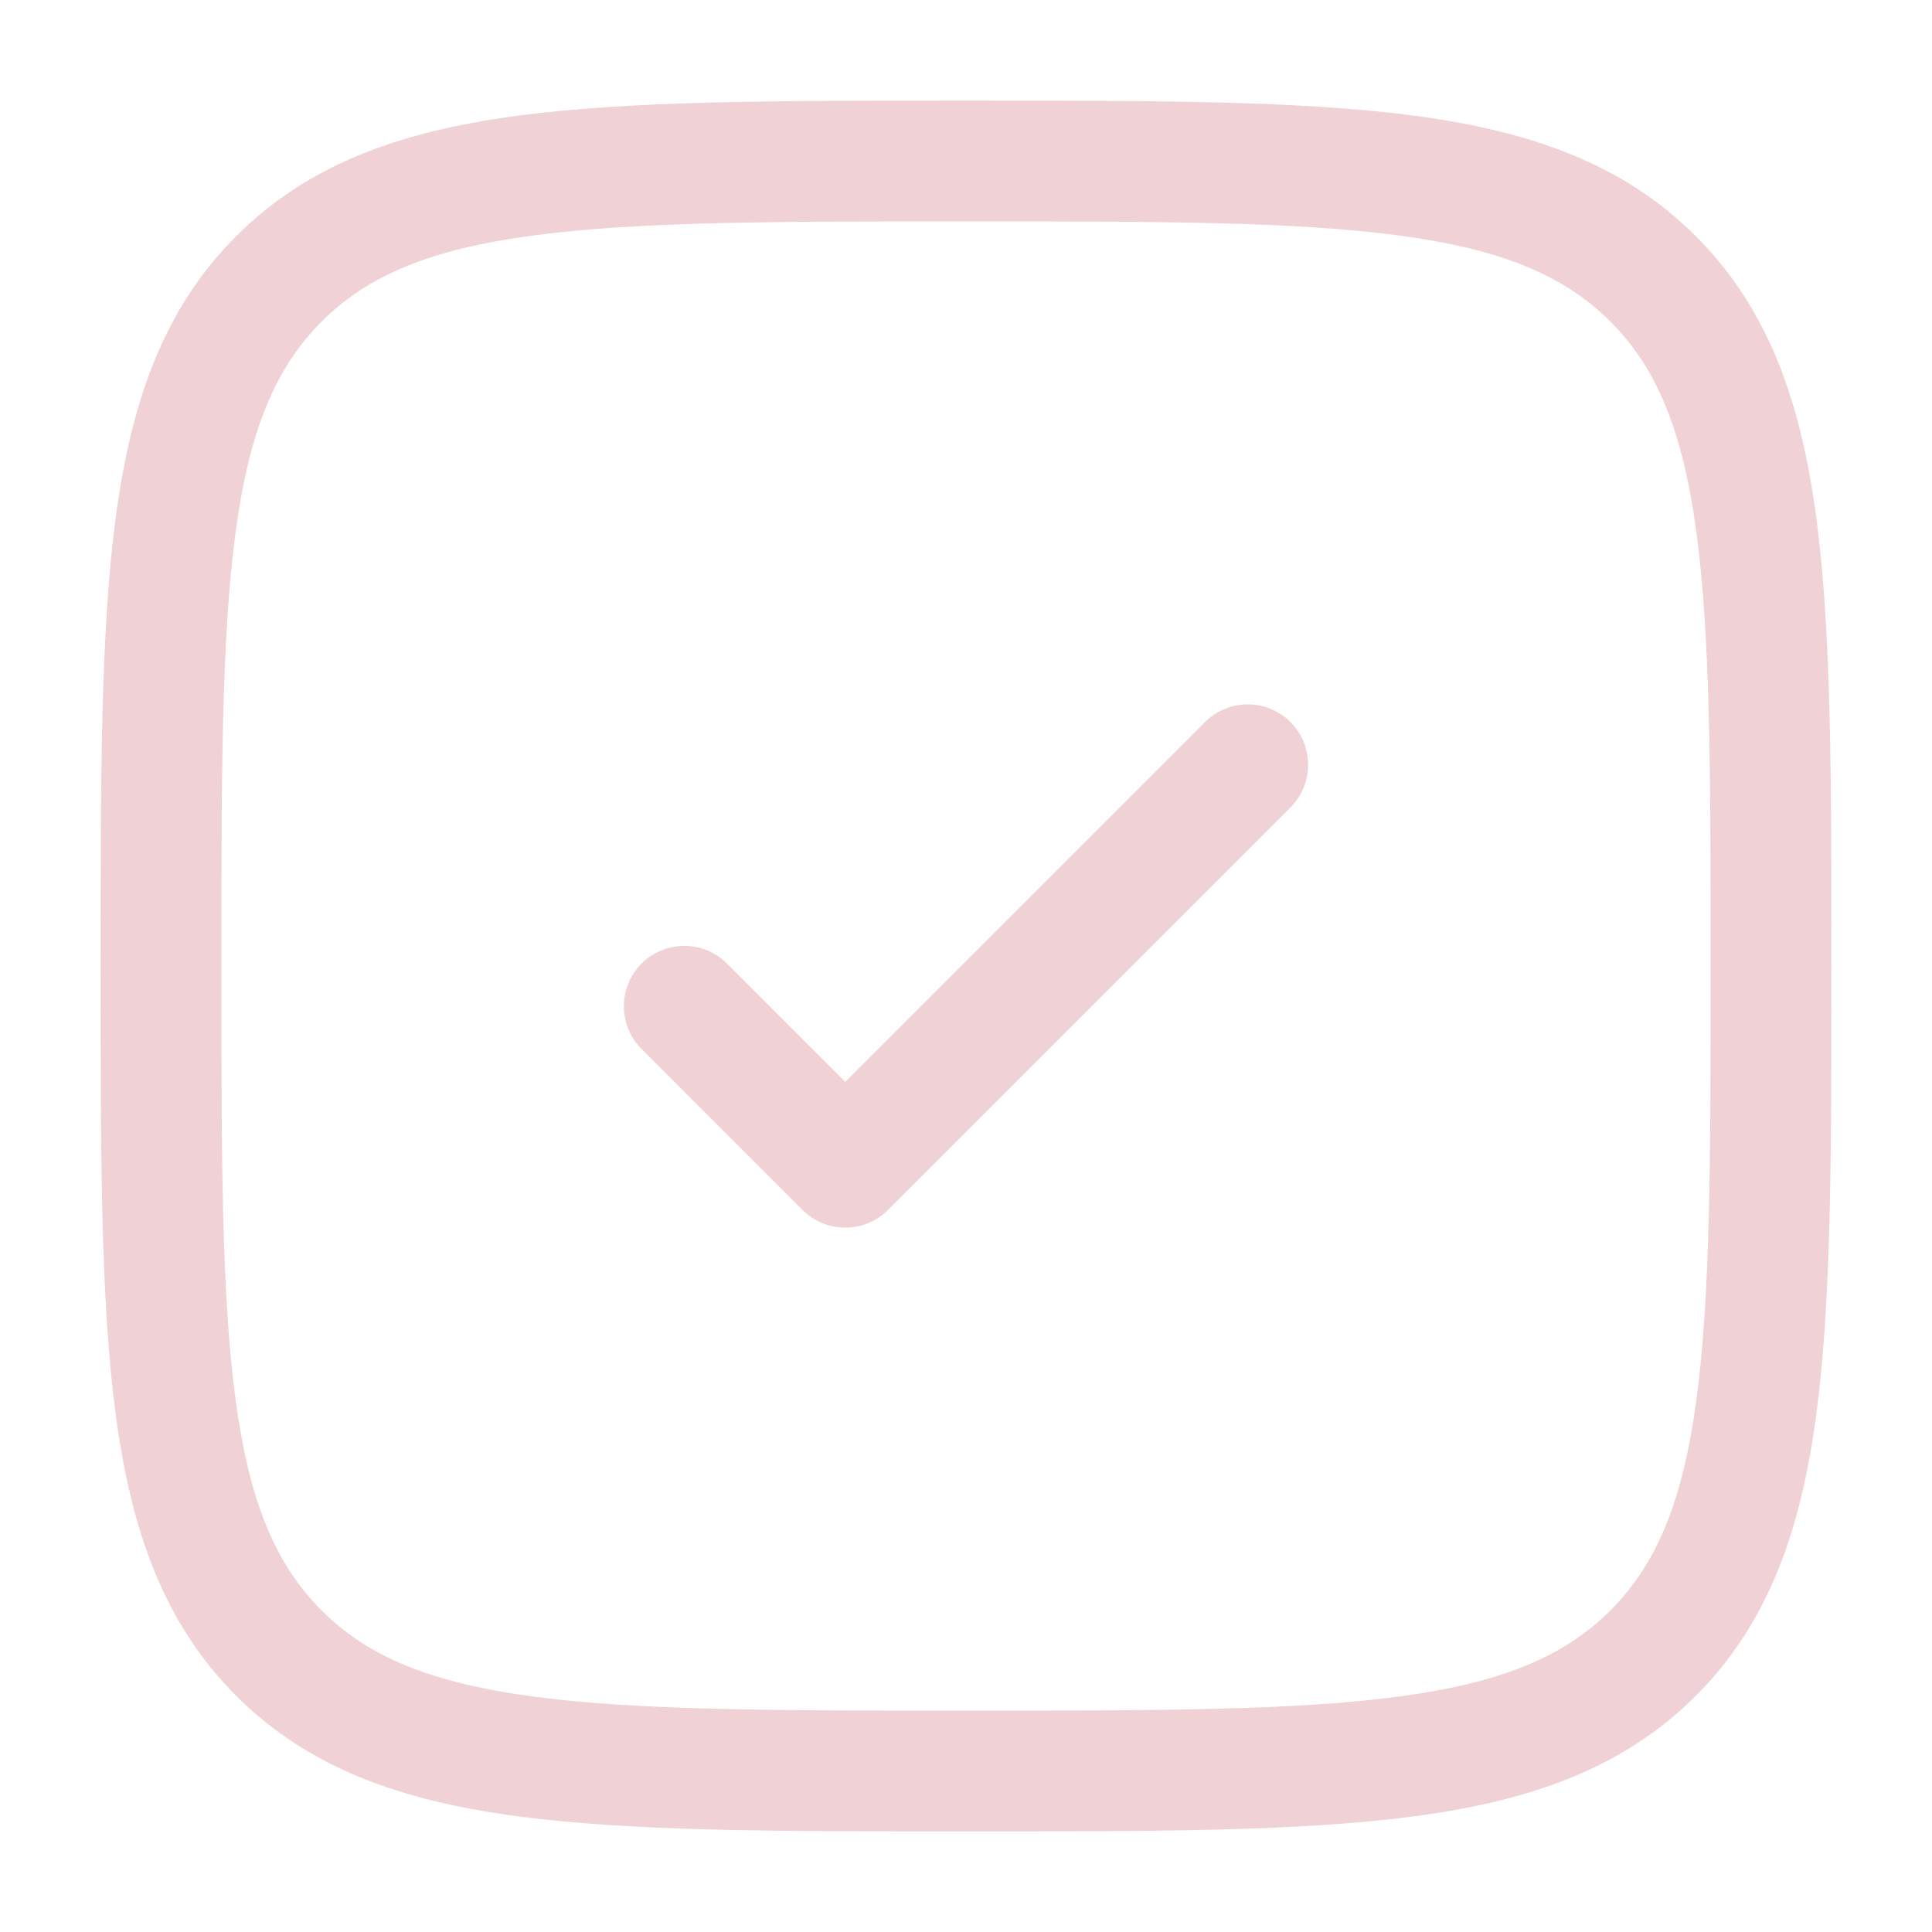
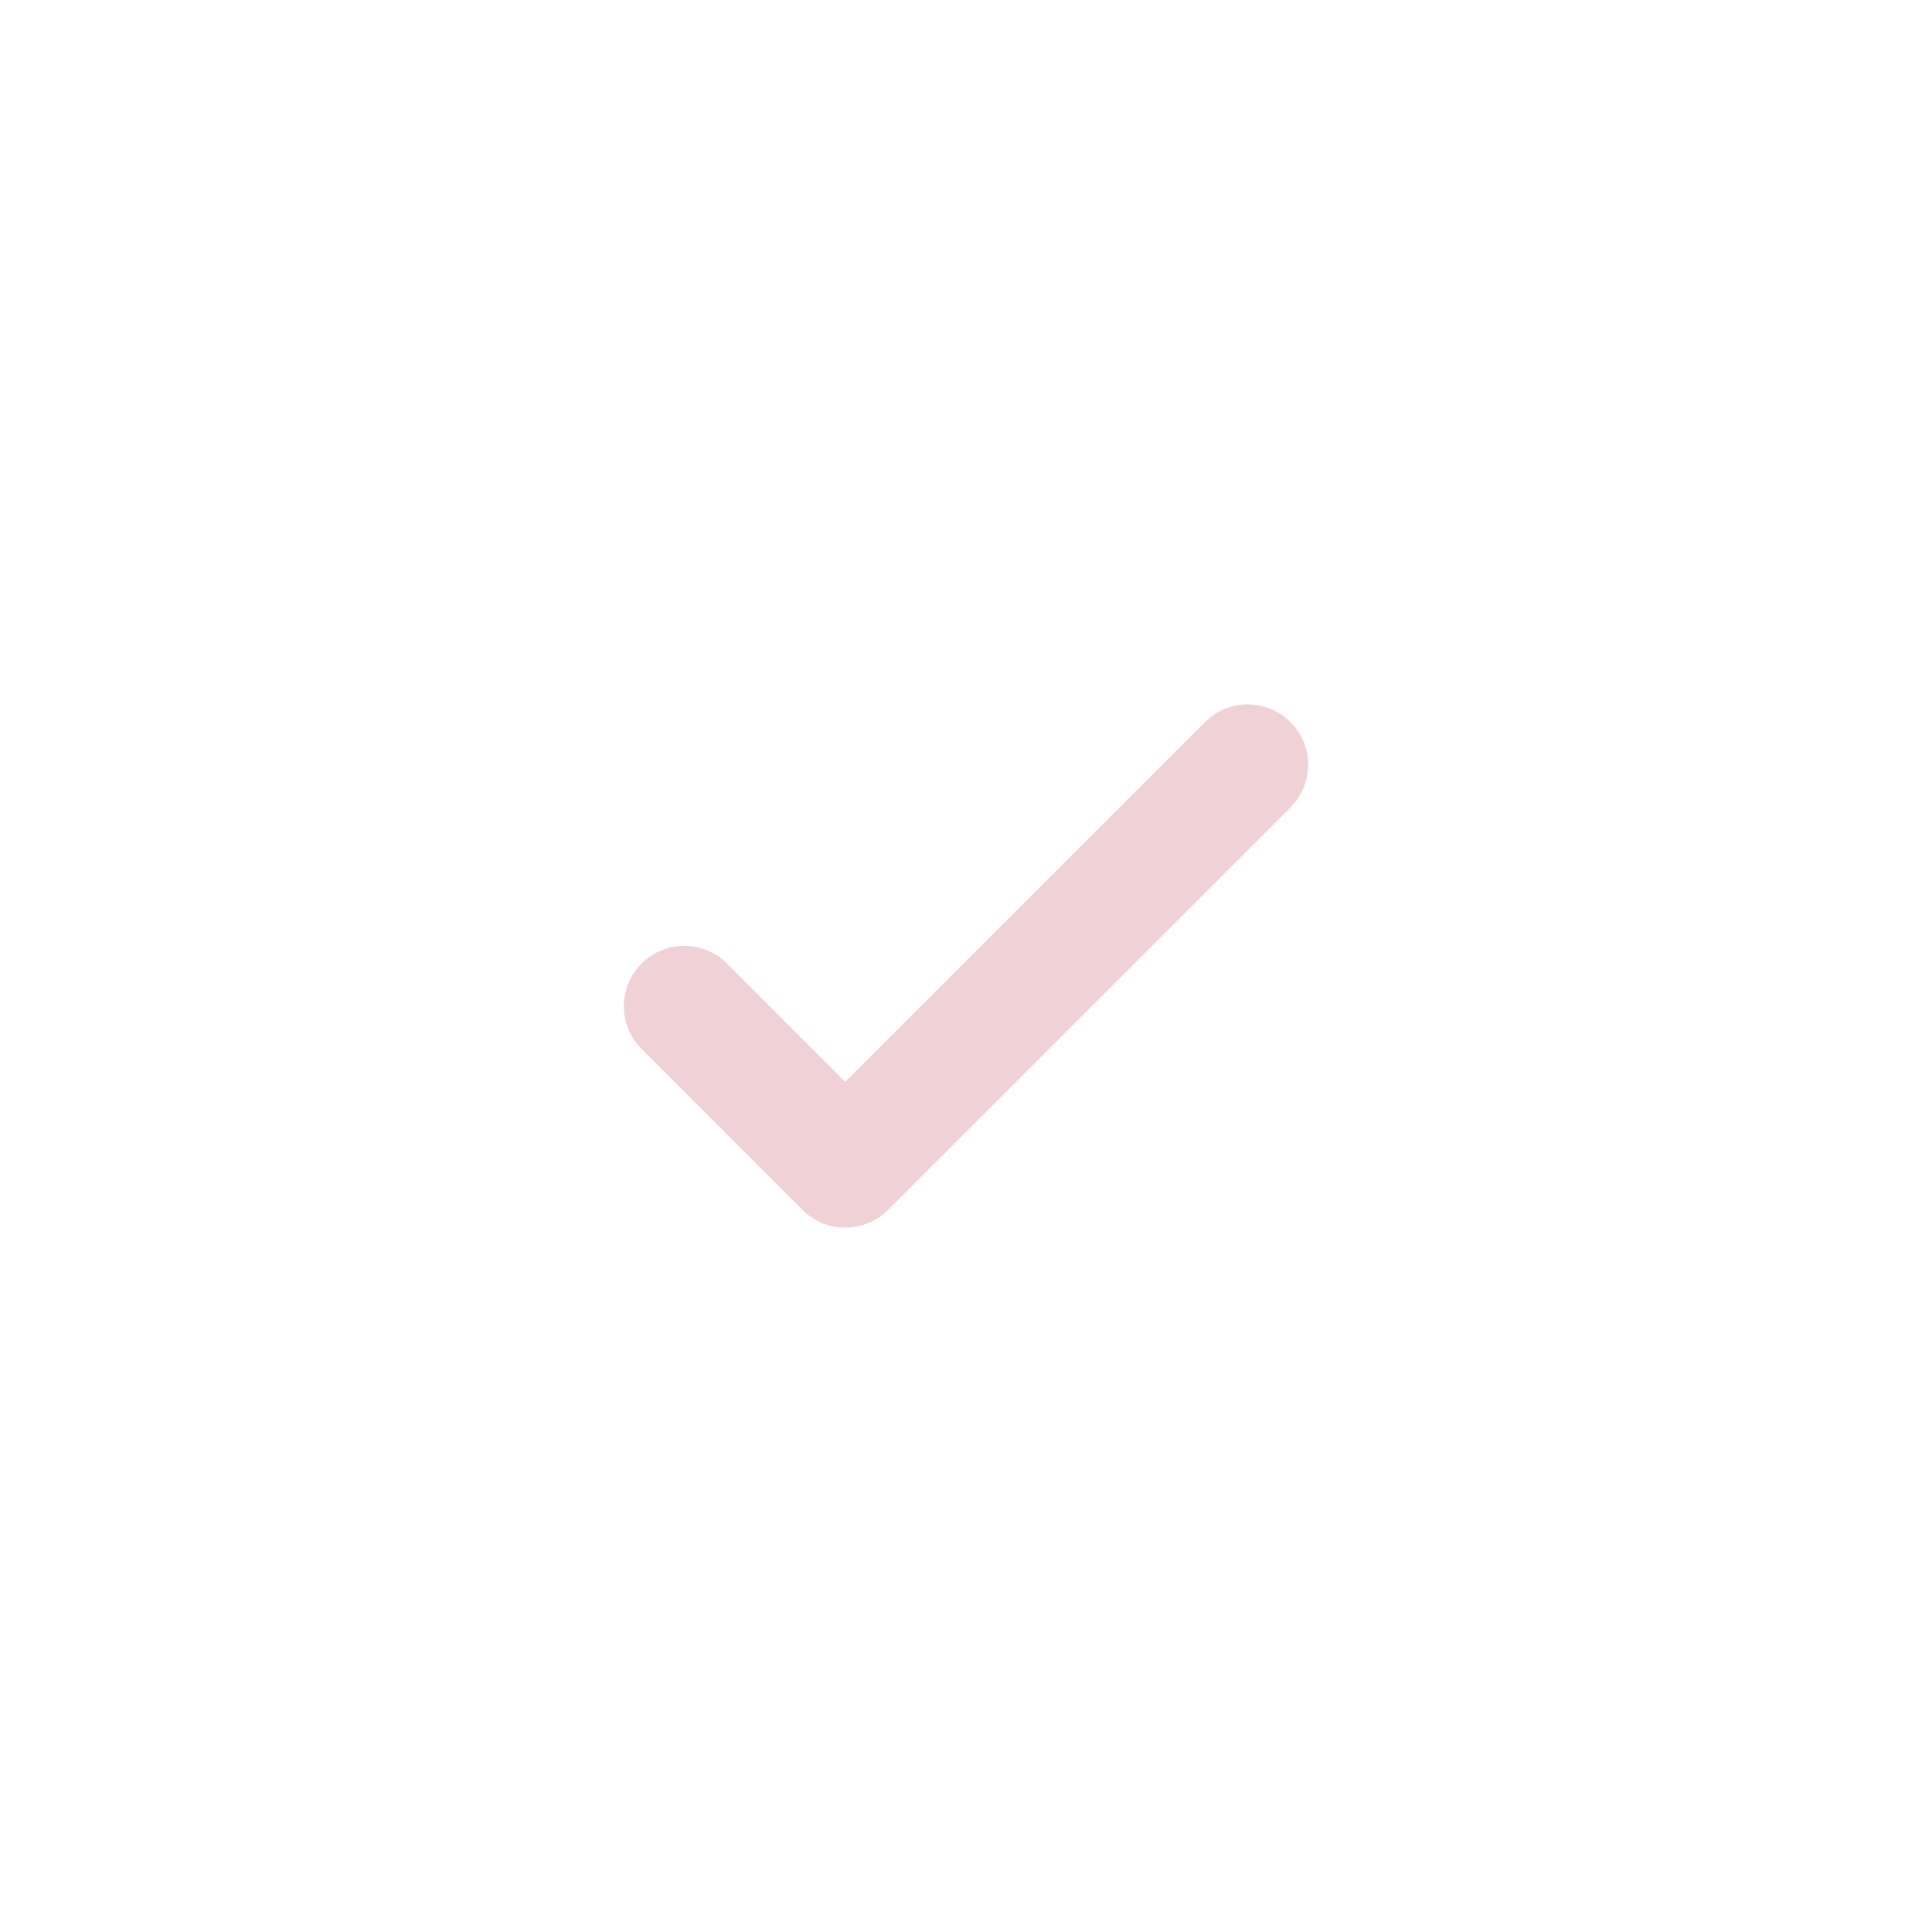
<svg xmlns="http://www.w3.org/2000/svg" width="67" height="67" viewBox="0 0 67 67" fill="none">
  <g opacity="0.2">
    <path d="M44.751 28.001C45.569 27.184 45.569 25.858 44.751 25.04C43.934 24.223 42.608 24.223 41.79 25.04L29.312 37.518L25.21 33.415C24.392 32.598 23.066 32.598 22.249 33.415C21.431 34.233 21.431 35.559 22.249 36.376L27.832 41.96C28.65 42.777 29.975 42.777 30.793 41.96L44.751 28.001Z" fill="#B5192B" />
-     <path fill-rule="evenodd" clip-rule="evenodd" d="M33.66 3.49H33.34C26.896 3.49 21.845 3.49 17.905 4.019C13.872 4.562 10.689 5.693 8.191 8.191C5.693 10.689 4.562 13.872 4.019 17.905C3.49 21.845 3.49 26.896 3.49 33.34V33.66C3.49 40.105 3.49 45.155 4.019 49.095C4.562 53.128 5.693 56.311 8.191 58.809C10.689 61.307 13.872 62.438 17.905 62.981C21.845 63.511 26.896 63.511 33.34 63.511H33.66C40.104 63.511 45.155 63.511 49.095 62.981C53.128 62.438 56.311 61.307 58.809 58.809C61.307 56.311 62.438 53.128 62.981 49.095C63.511 45.155 63.511 40.105 63.51 33.66V33.34C63.511 26.896 63.511 21.845 62.981 17.905C62.438 13.872 61.307 10.689 58.809 8.191C56.311 5.693 53.128 4.562 49.095 4.019C45.155 3.49 40.104 3.49 33.66 3.49ZM11.152 11.152C12.742 9.562 14.894 8.649 18.463 8.169C22.092 7.682 26.861 7.677 33.5 7.677C40.139 7.677 44.908 7.682 48.537 8.169C52.106 8.649 54.258 9.562 55.848 11.152C57.438 12.742 58.351 14.894 58.831 18.463C59.319 22.092 59.323 26.861 59.323 33.5C59.323 40.139 59.319 44.908 58.831 48.537C58.351 52.106 57.438 54.258 55.848 55.848C54.258 57.438 52.106 58.351 48.537 58.831C44.908 59.319 40.139 59.323 33.5 59.323C26.861 59.323 22.092 59.319 18.463 58.831C14.894 58.351 12.742 57.438 11.152 55.848C9.562 54.258 8.649 52.106 8.169 48.537C7.682 44.908 7.677 40.139 7.677 33.5C7.677 26.861 7.682 22.092 8.169 18.463C8.649 14.894 9.562 12.742 11.152 11.152Z" fill="#B5192B" />
  </g>
</svg>